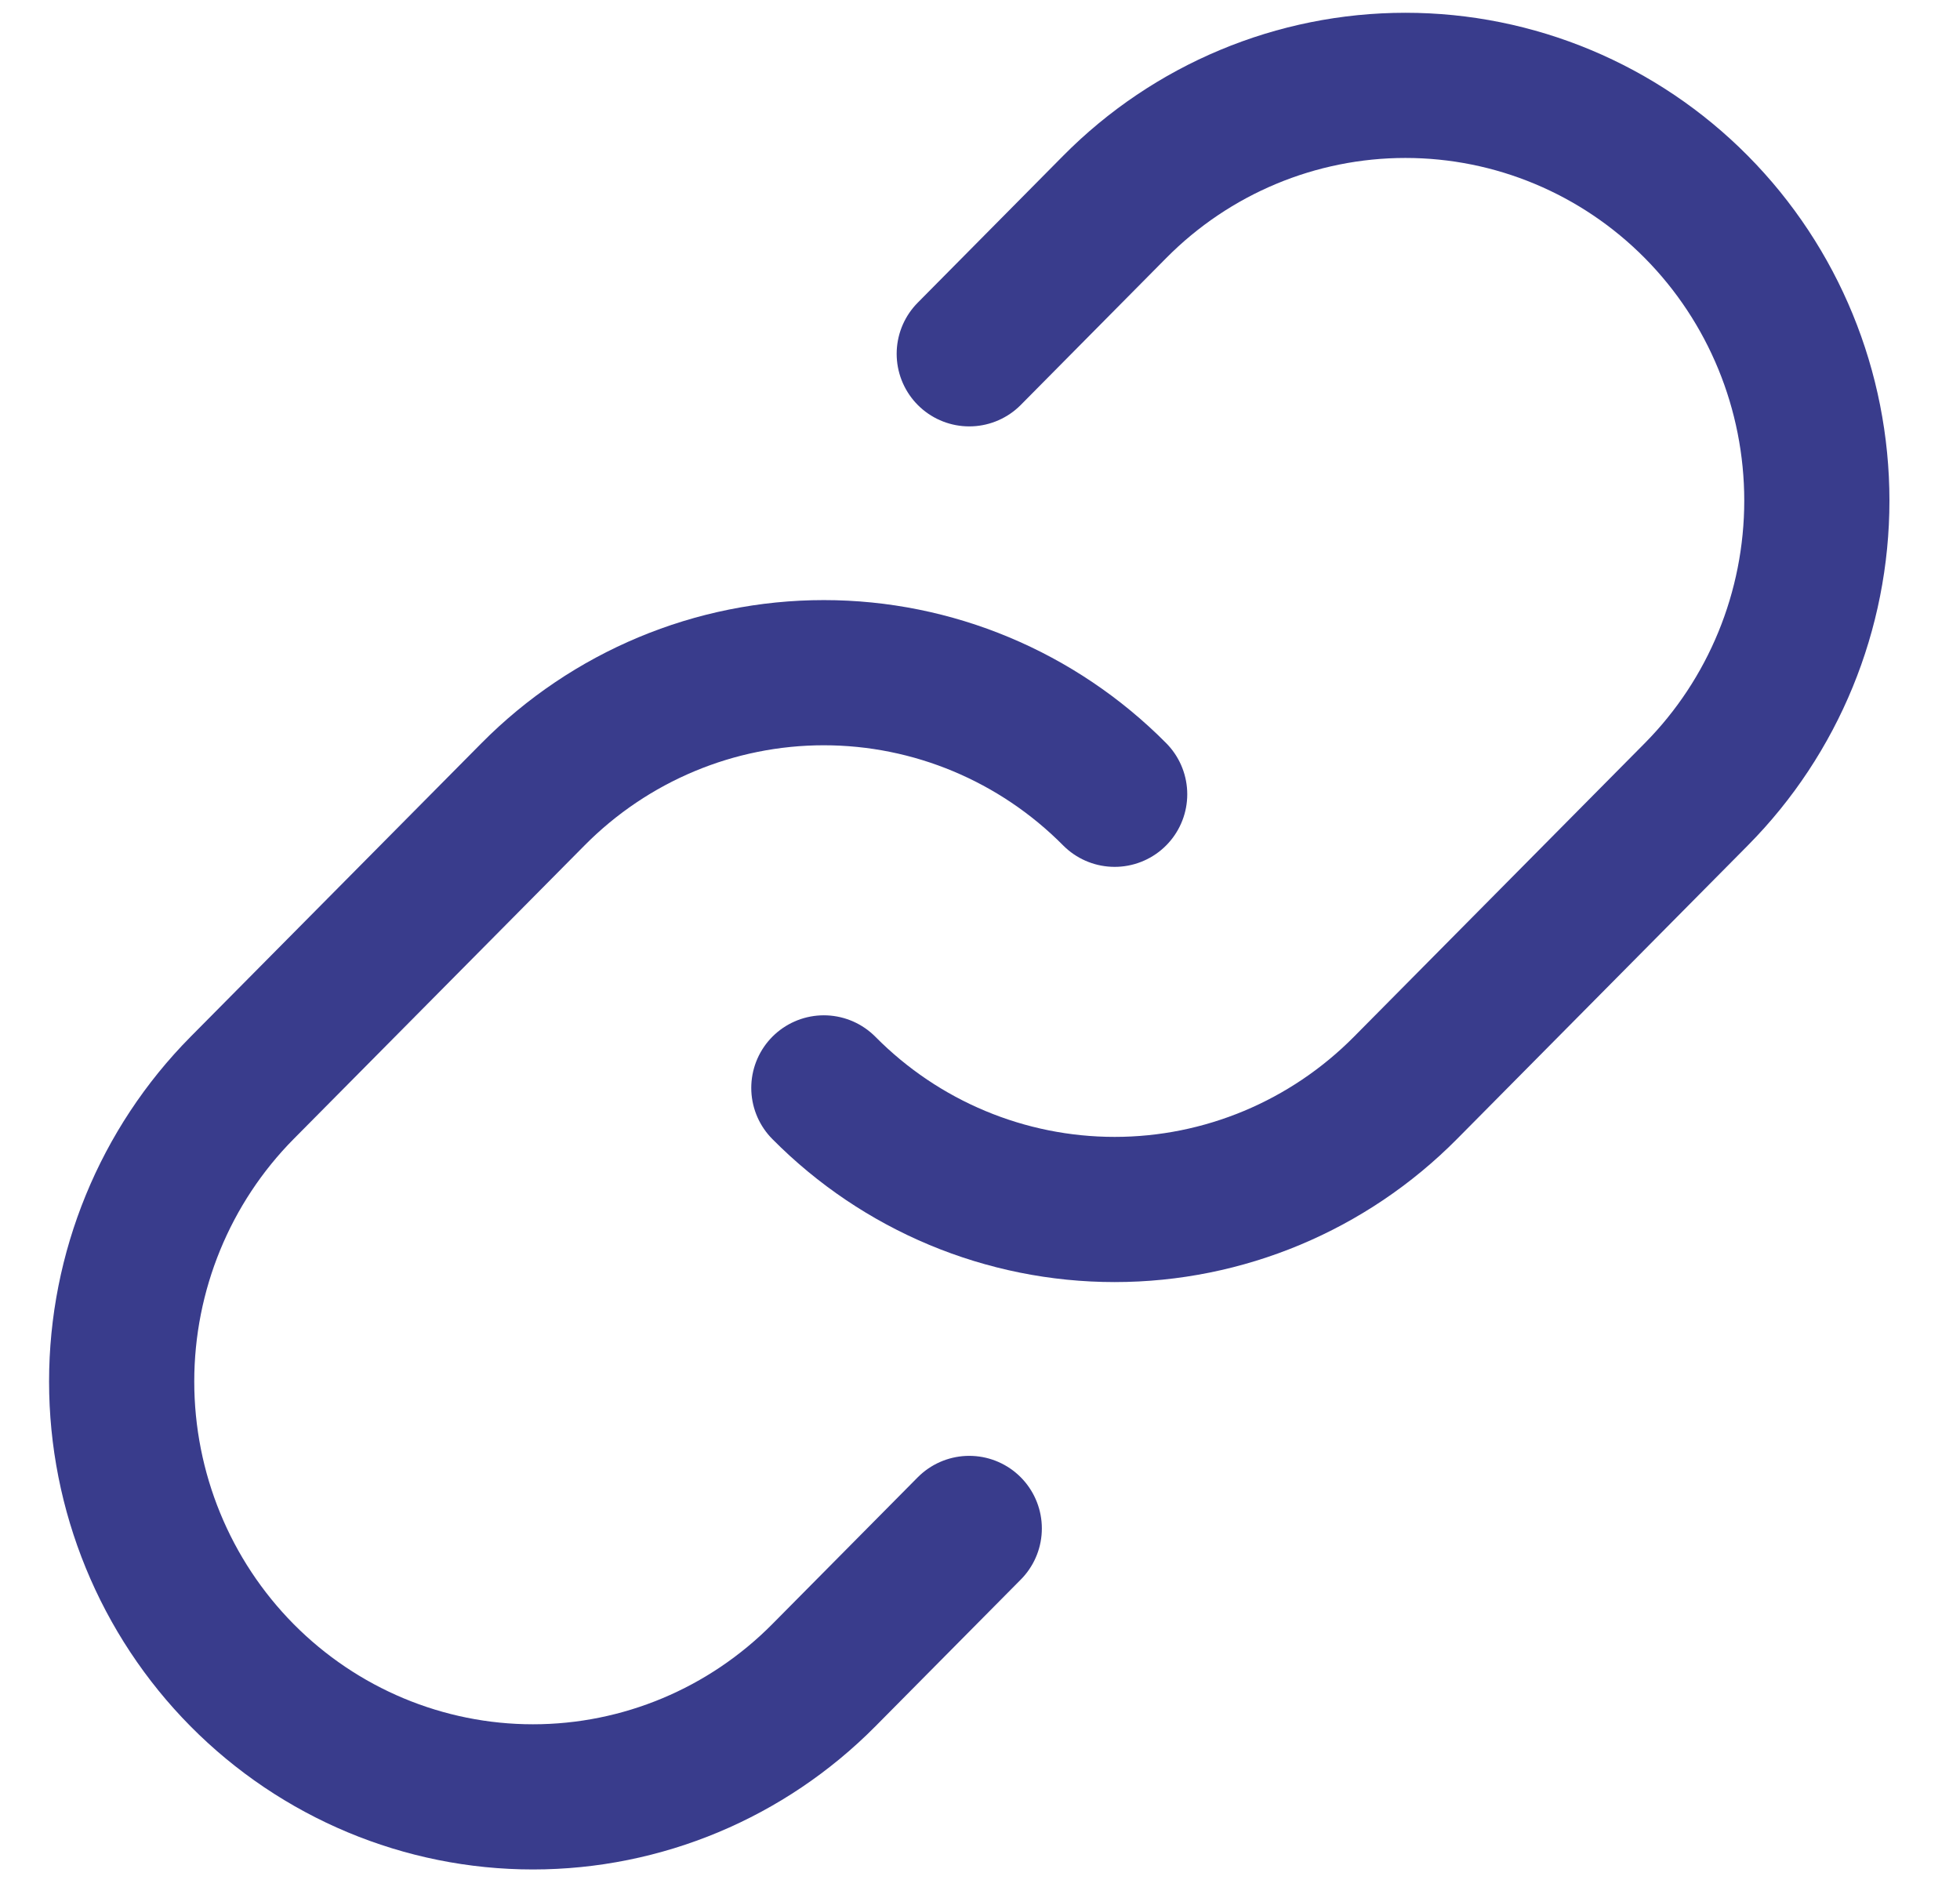
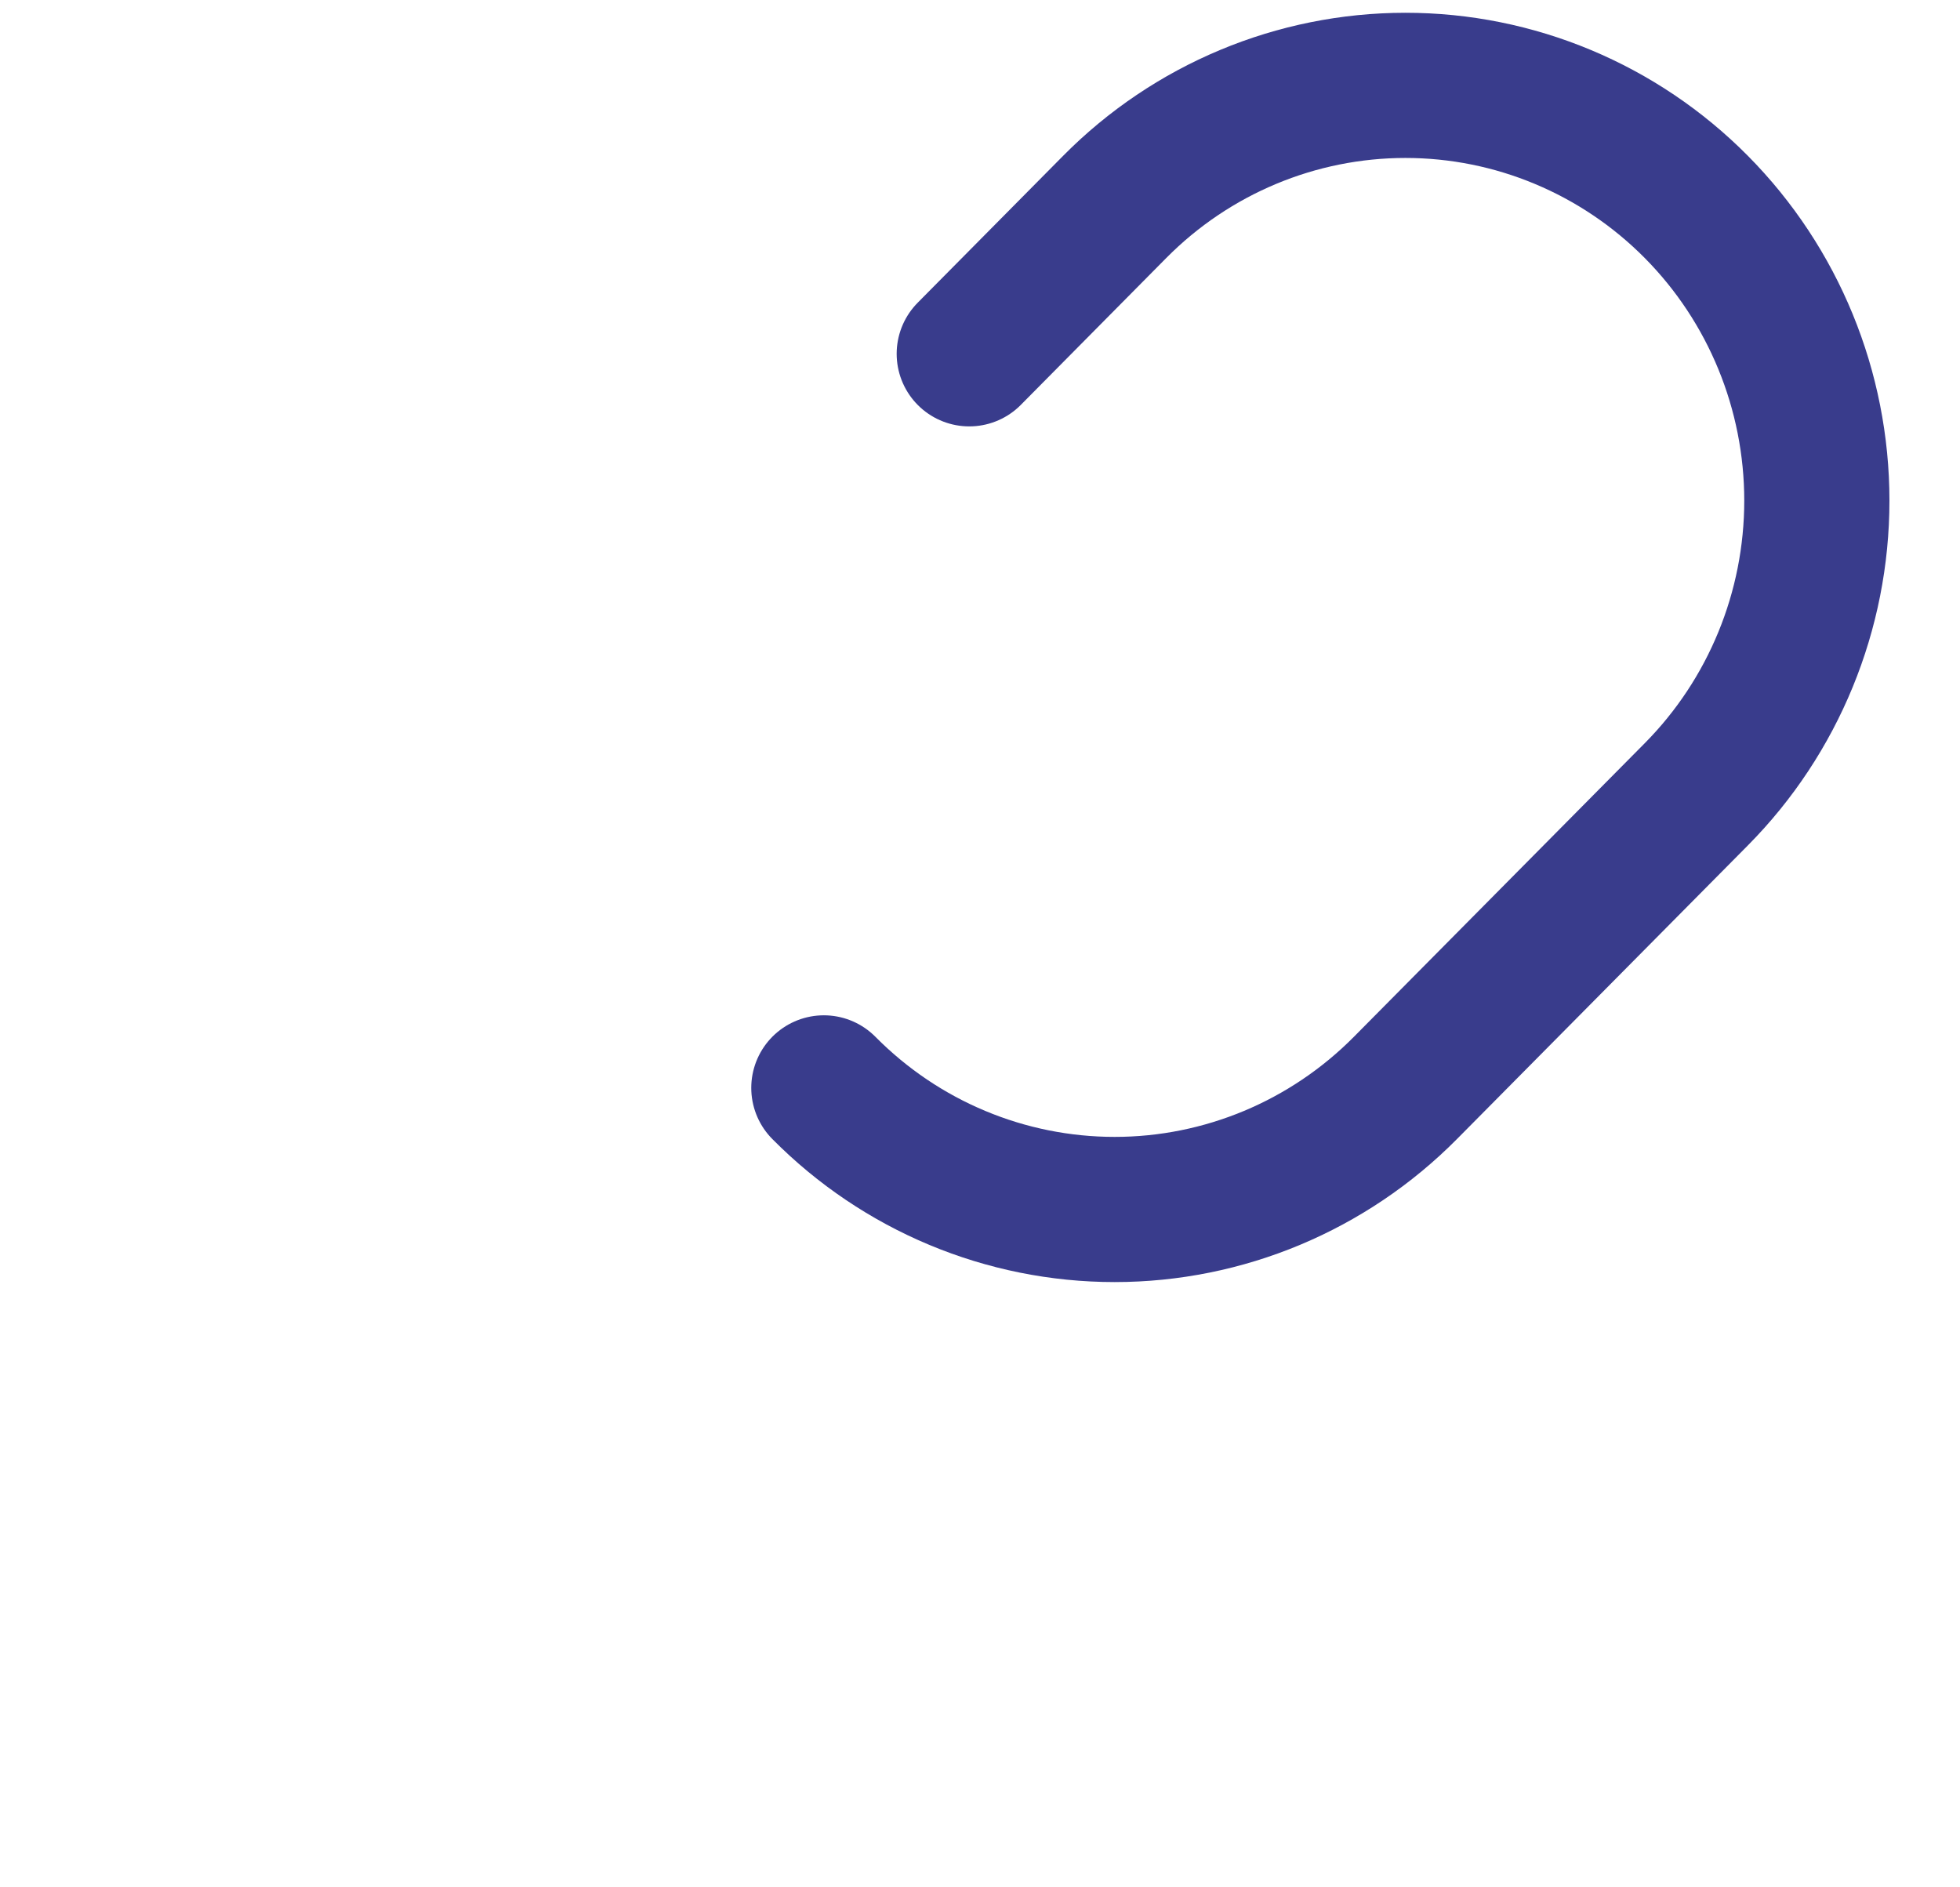
<svg xmlns="http://www.w3.org/2000/svg" width="27" height="26" viewBox="0 0 27 26" fill="none">
-   <path d="M15.355 10.942C14.292 9.87 12.851 9.267 11.349 9.267C9.846 9.267 8.405 9.87 7.343 10.942L3.335 14.987C2.273 16.06 1.676 17.515 1.676 19.032C1.676 20.55 2.273 22.005 3.335 23.078C4.398 24.151 5.839 24.754 7.342 24.754C8.845 24.754 10.286 24.151 11.349 23.078L13.352 21.056" stroke="#393C8C" stroke-width="2" stroke-linecap="round" stroke-linejoin="round" />
  <path d="M11.349 14.987C12.411 16.06 13.852 16.662 15.355 16.662C16.857 16.662 18.298 16.06 19.361 14.987L23.368 10.942C24.431 9.869 25.028 8.414 25.028 6.897C25.028 5.379 24.431 3.924 23.368 2.851C22.305 1.778 20.864 1.176 19.361 1.176C17.859 1.176 16.417 1.778 15.355 2.851L13.352 4.874" stroke="#393C8C" stroke-width="2" stroke-linecap="round" stroke-linejoin="round" />
</svg>